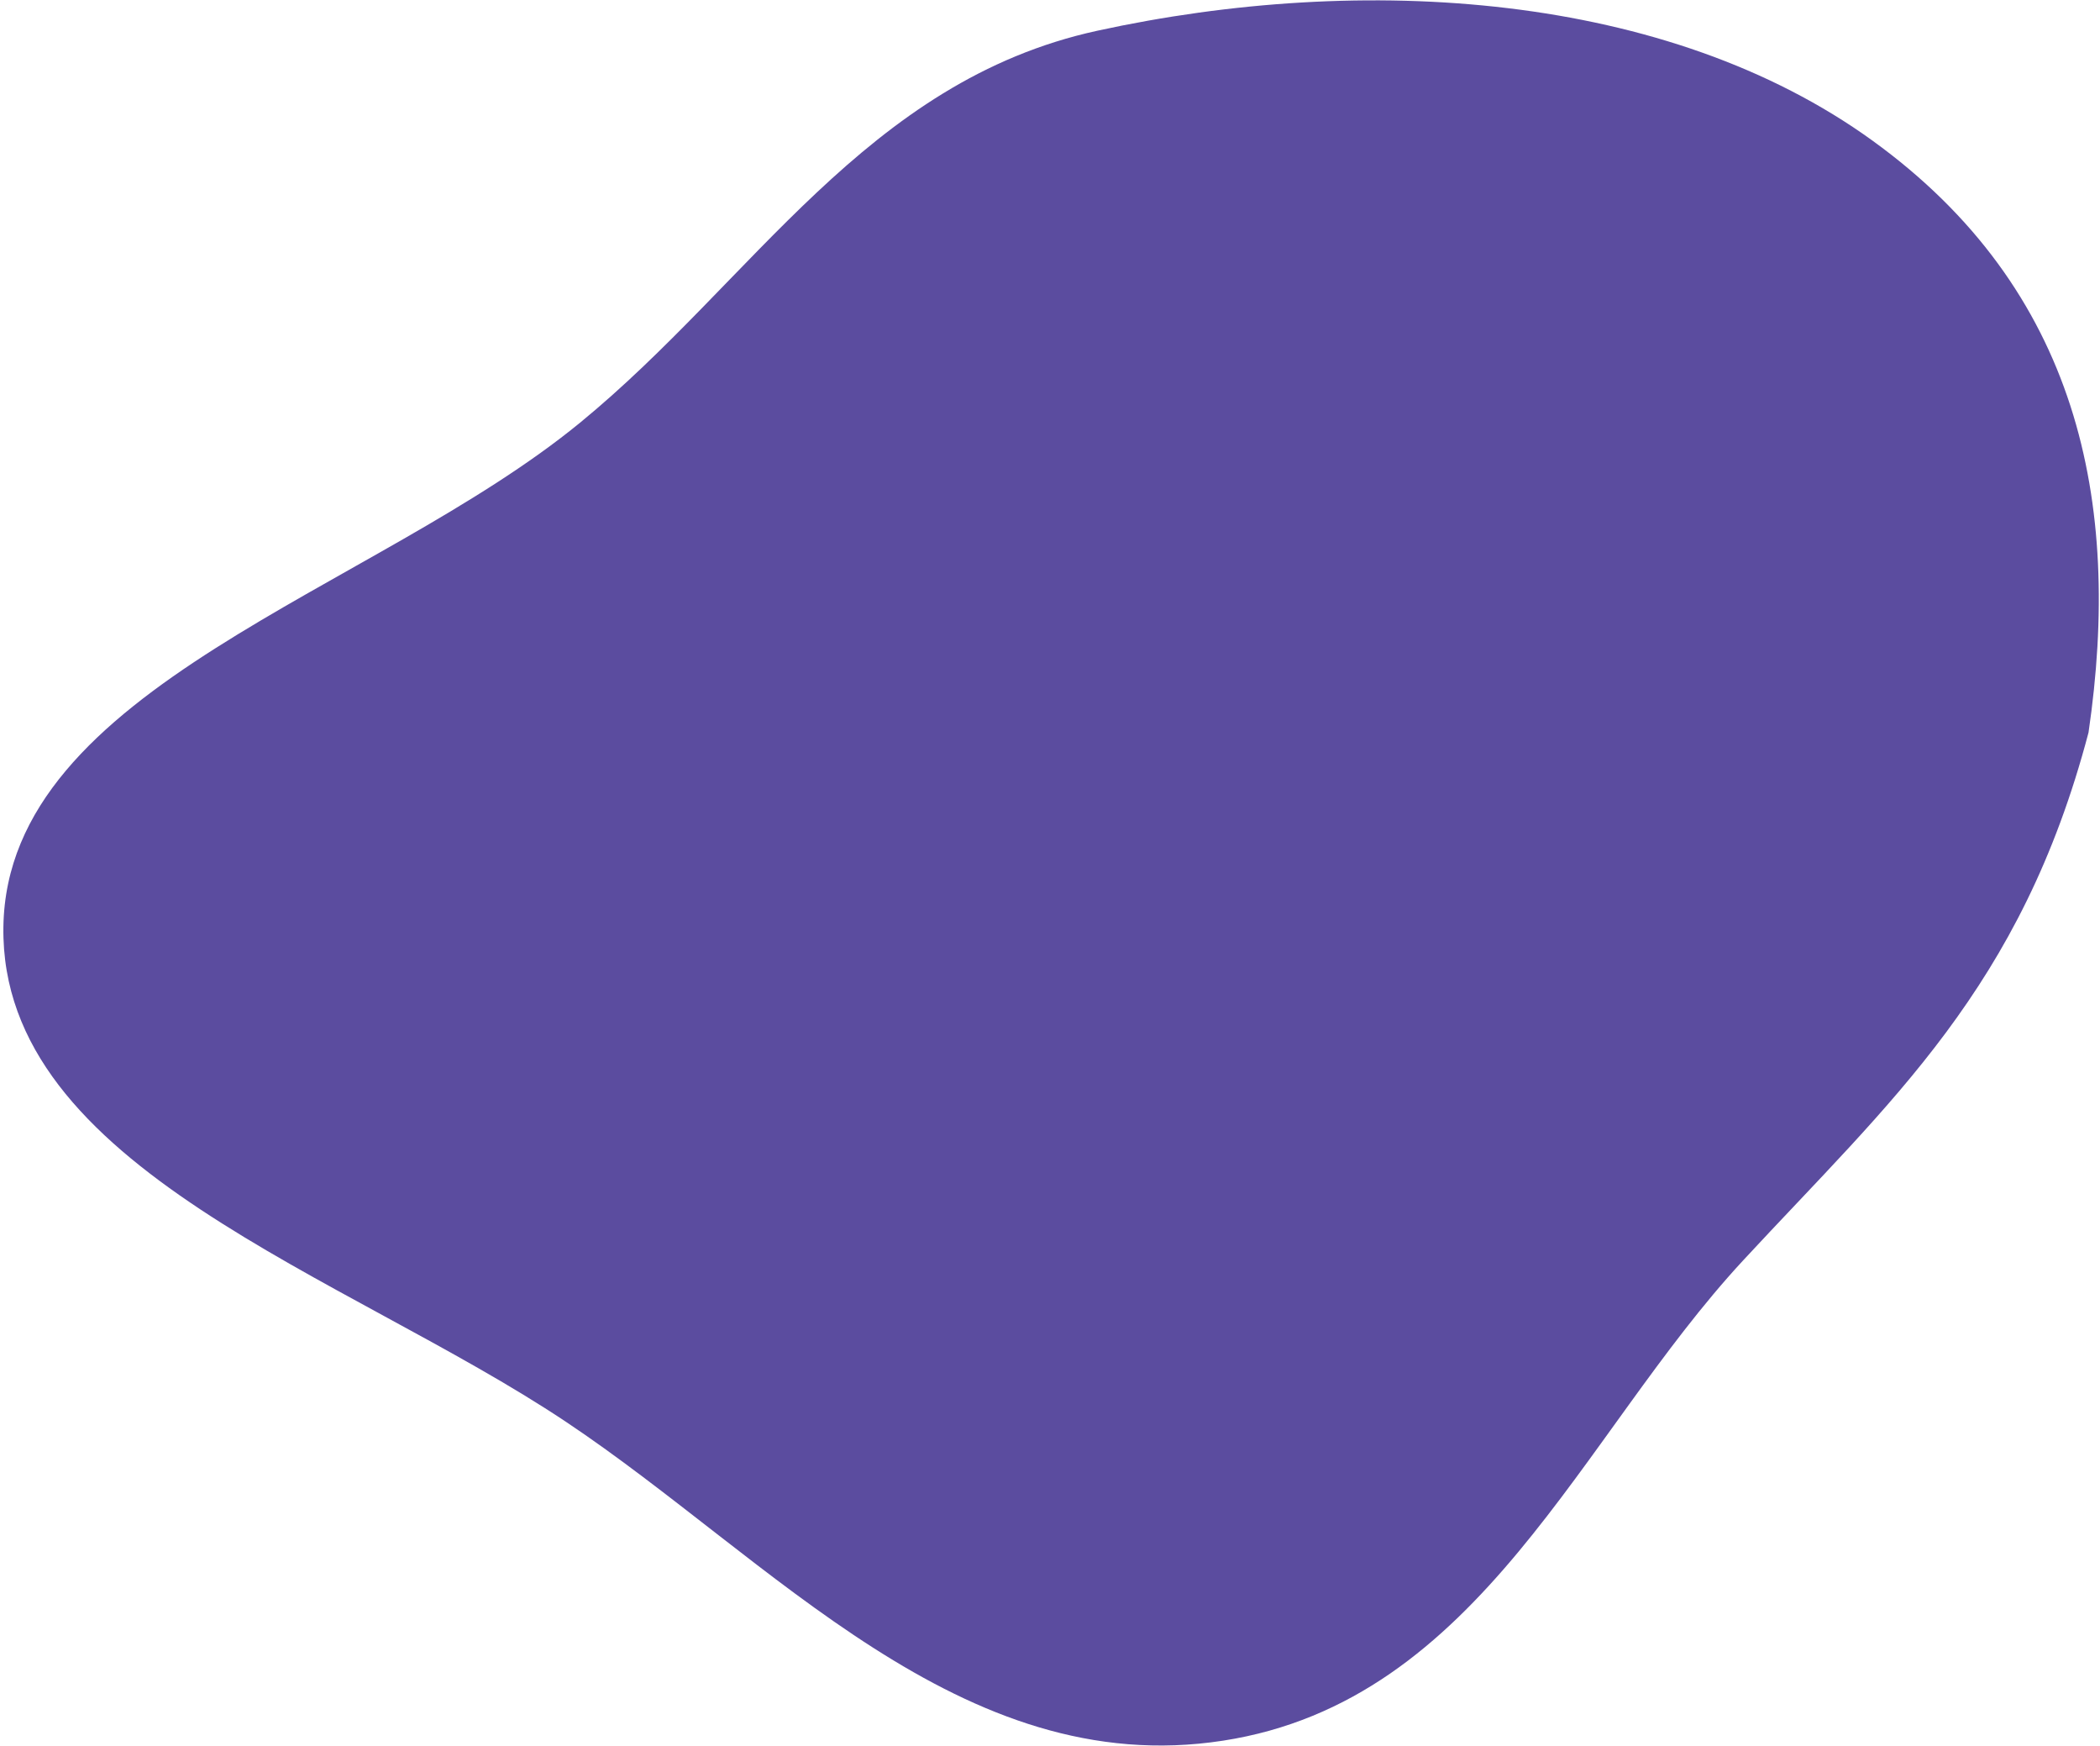
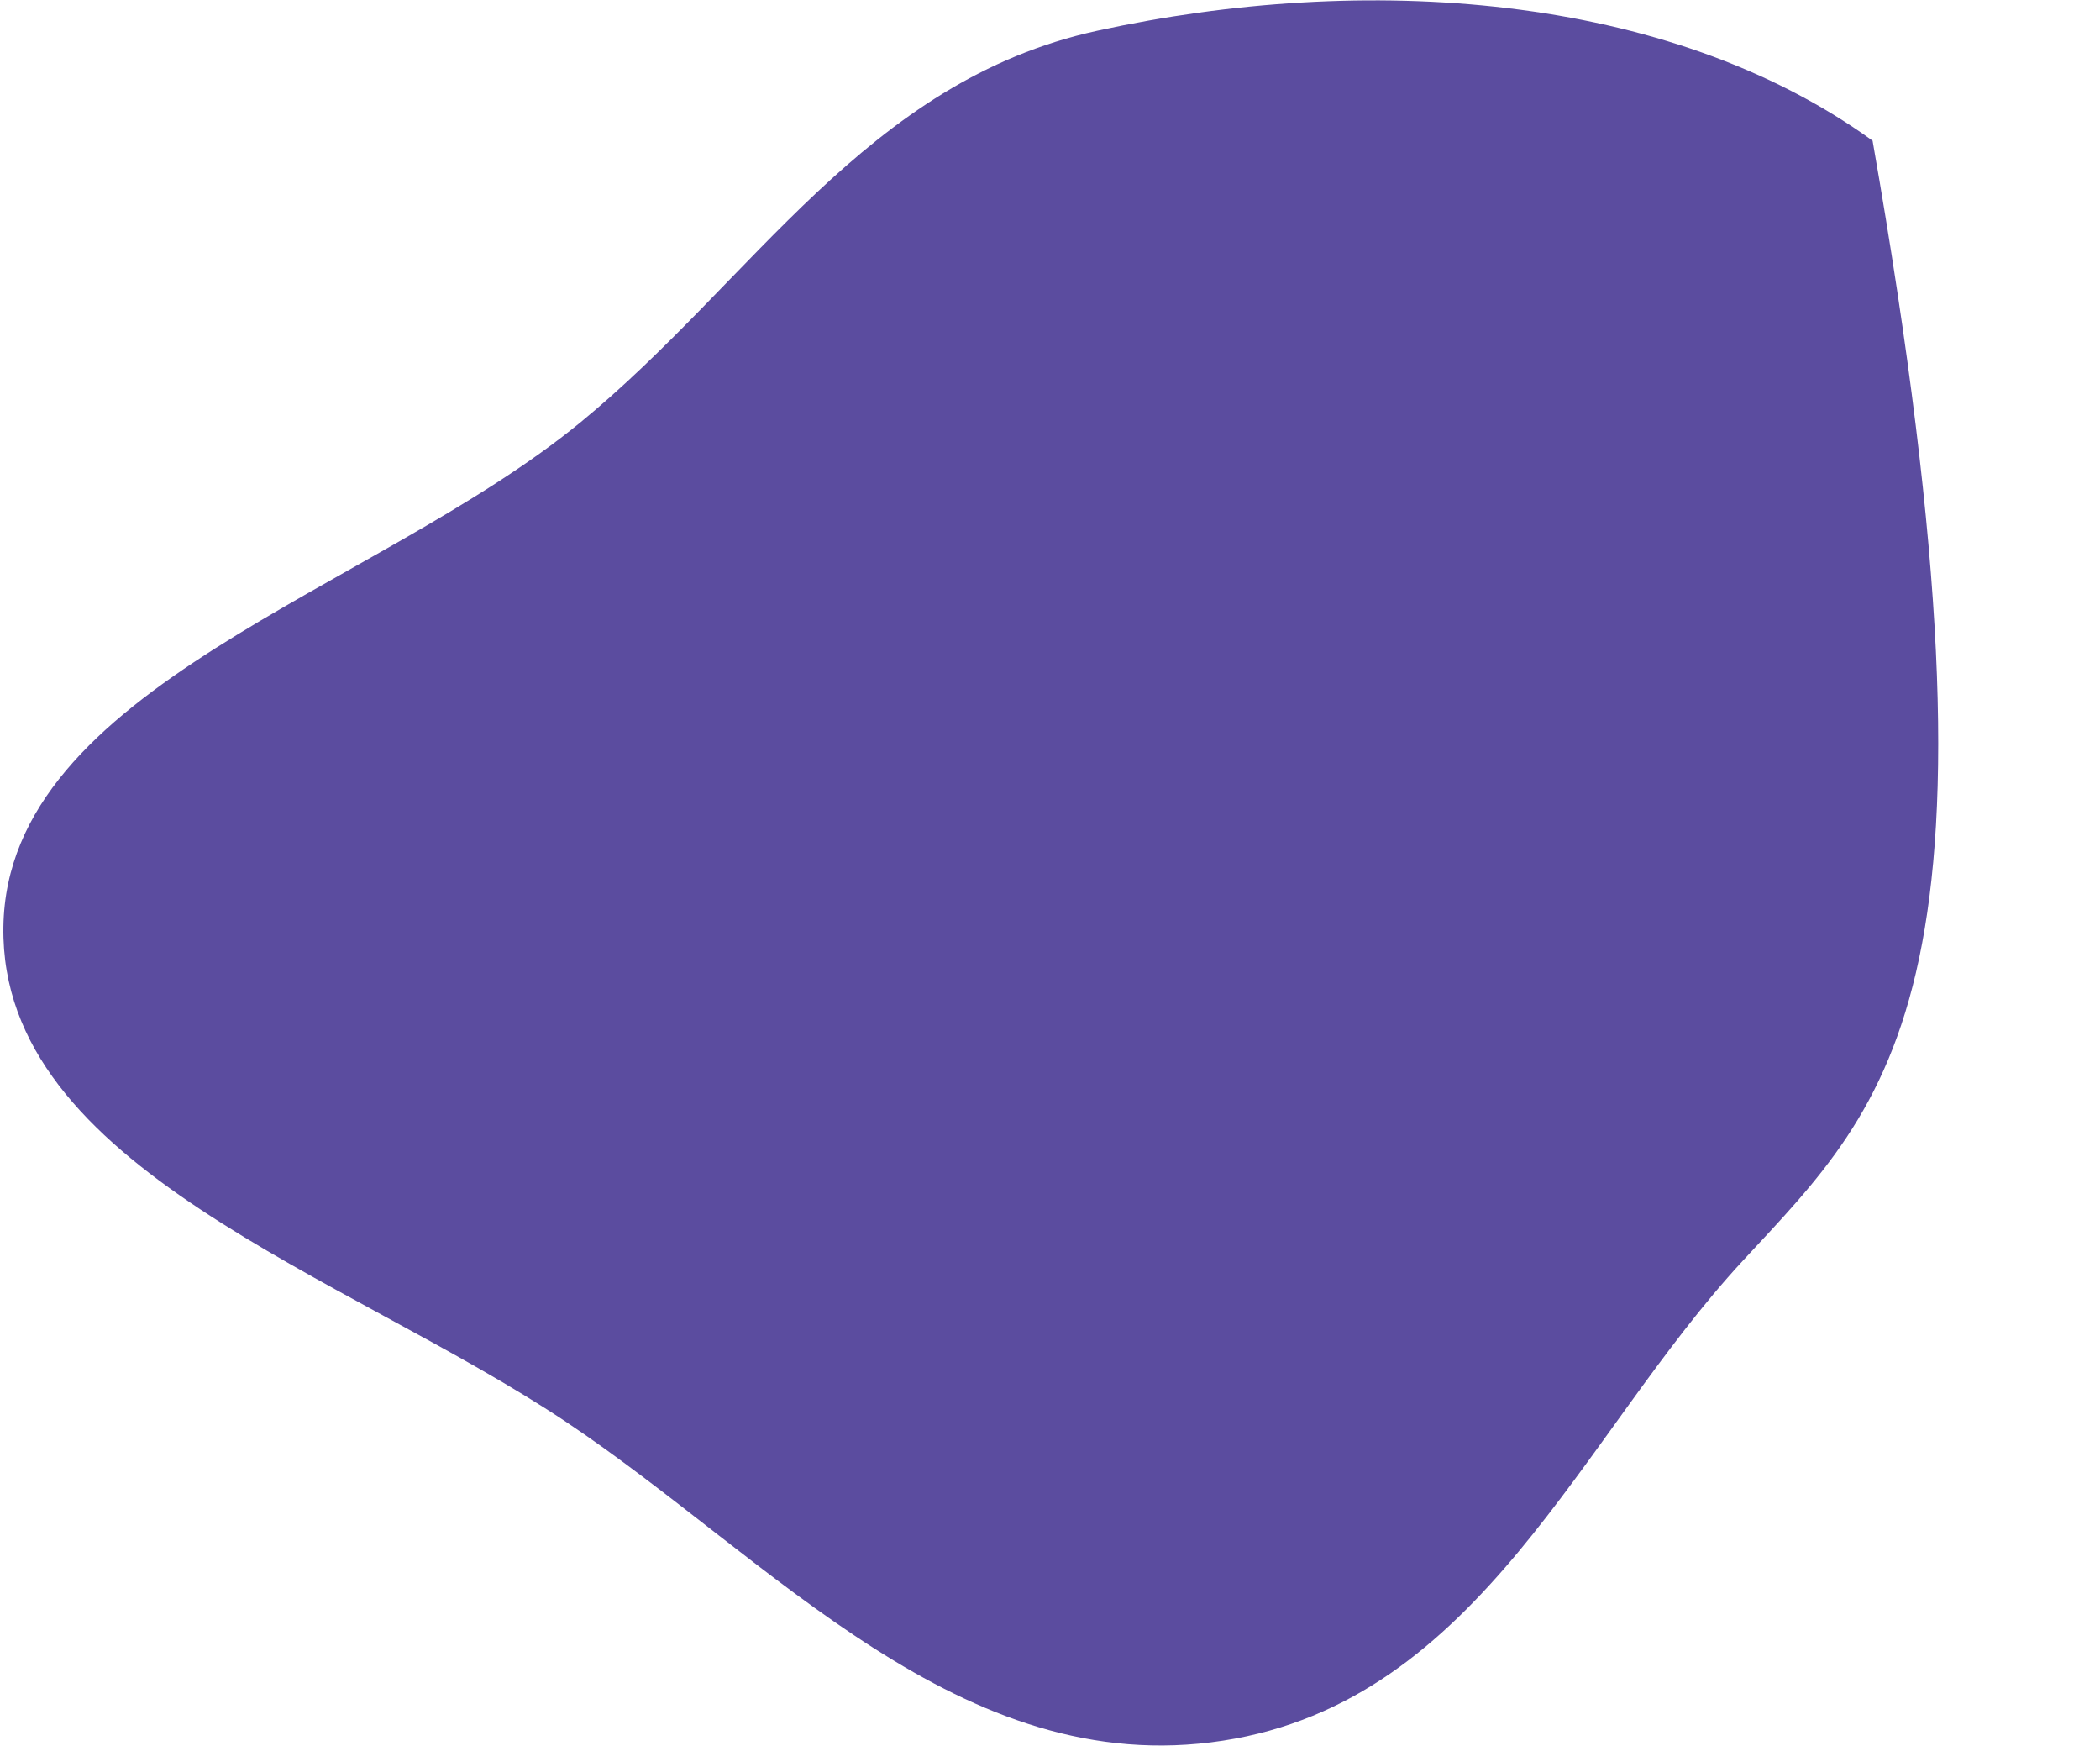
<svg xmlns="http://www.w3.org/2000/svg" width="397" height="330" viewBox="0 0 397 330" fill="none">
-   <path fill-rule="evenodd" clip-rule="evenodd" d="M207.451 5.806C257.816 -5.18 315.164 -1.509 354.006 26.591C392.9 54.73 401.225 94.793 394.83 138.443C382.099 186.762 357.541 207.975 329.511 238.238C298.709 271.493 279.928 321.456 231.217 328.978C181.671 336.629 145.897 294.663 106.963 268.697C65.224 240.861 -0.009 220.749 0.641 175.203C1.288 129.775 70.628 111.856 109.655 79.889C142.34 53.117 163.706 15.347 207.451 5.806Z" fill="#5B4C9F" />
+   <path fill-rule="evenodd" clip-rule="evenodd" d="M207.451 5.806C257.816 -5.18 315.164 -1.509 354.006 26.591C382.099 186.762 357.541 207.975 329.511 238.238C298.709 271.493 279.928 321.456 231.217 328.978C181.671 336.629 145.897 294.663 106.963 268.697C65.224 240.861 -0.009 220.749 0.641 175.203C1.288 129.775 70.628 111.856 109.655 79.889C142.34 53.117 163.706 15.347 207.451 5.806Z" fill="#5B4C9F" />
</svg>